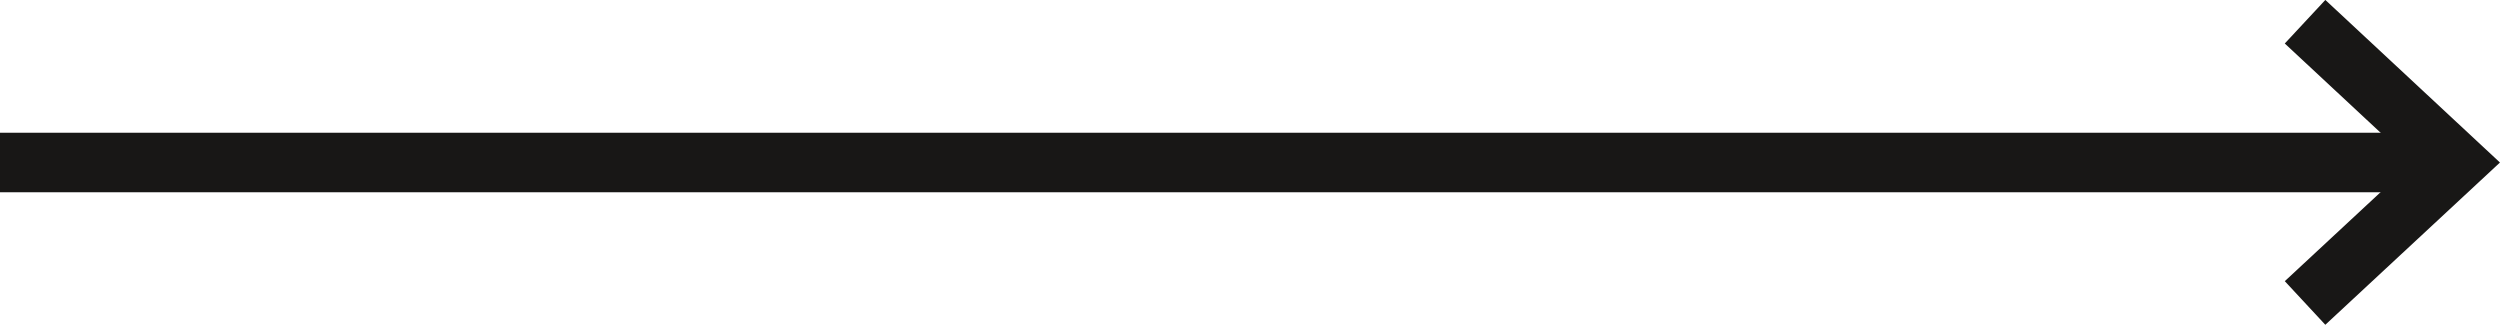
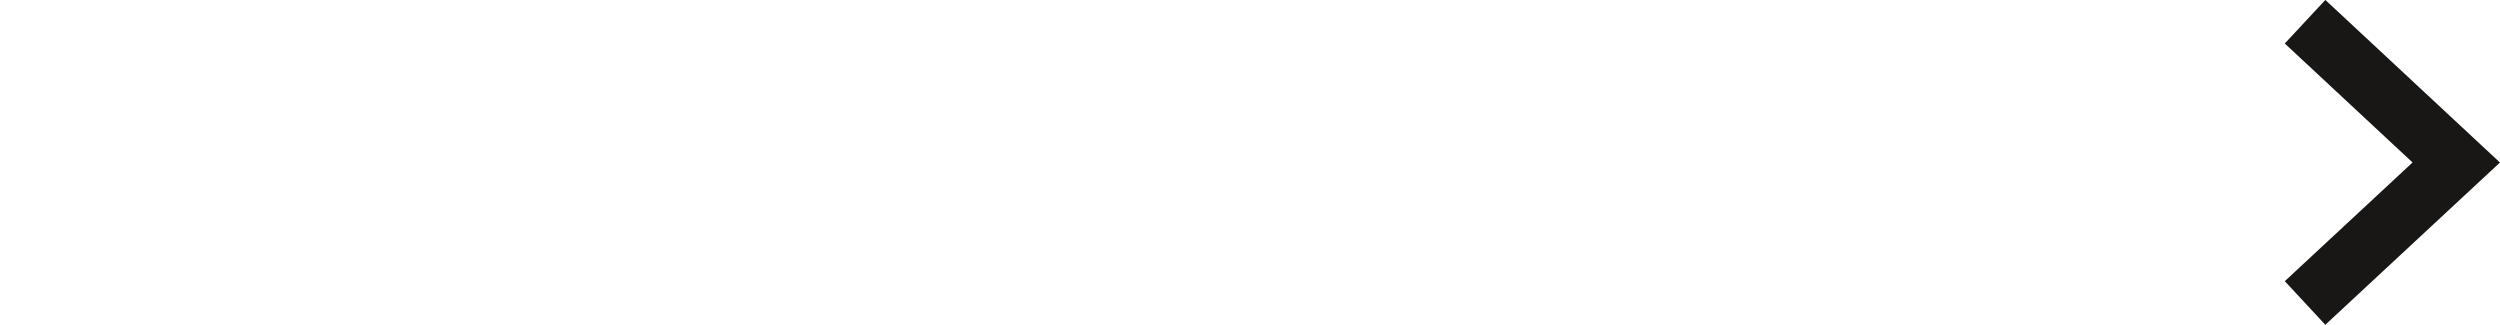
<svg xmlns="http://www.w3.org/2000/svg" id="Ebene_2" width="84" height="10.91" viewBox="0 0 84 10.91">
  <g id="Ebene_1-2">
-     <line y1="5.46" x2="82.53" y2="5.46" fill="none" stroke="#181716" stroke-width="2" />
    <polyline points="77.45 .73 82.53 5.46 77.45 10.18" fill="none" stroke="#181716" stroke-width="2" />
  </g>
</svg>